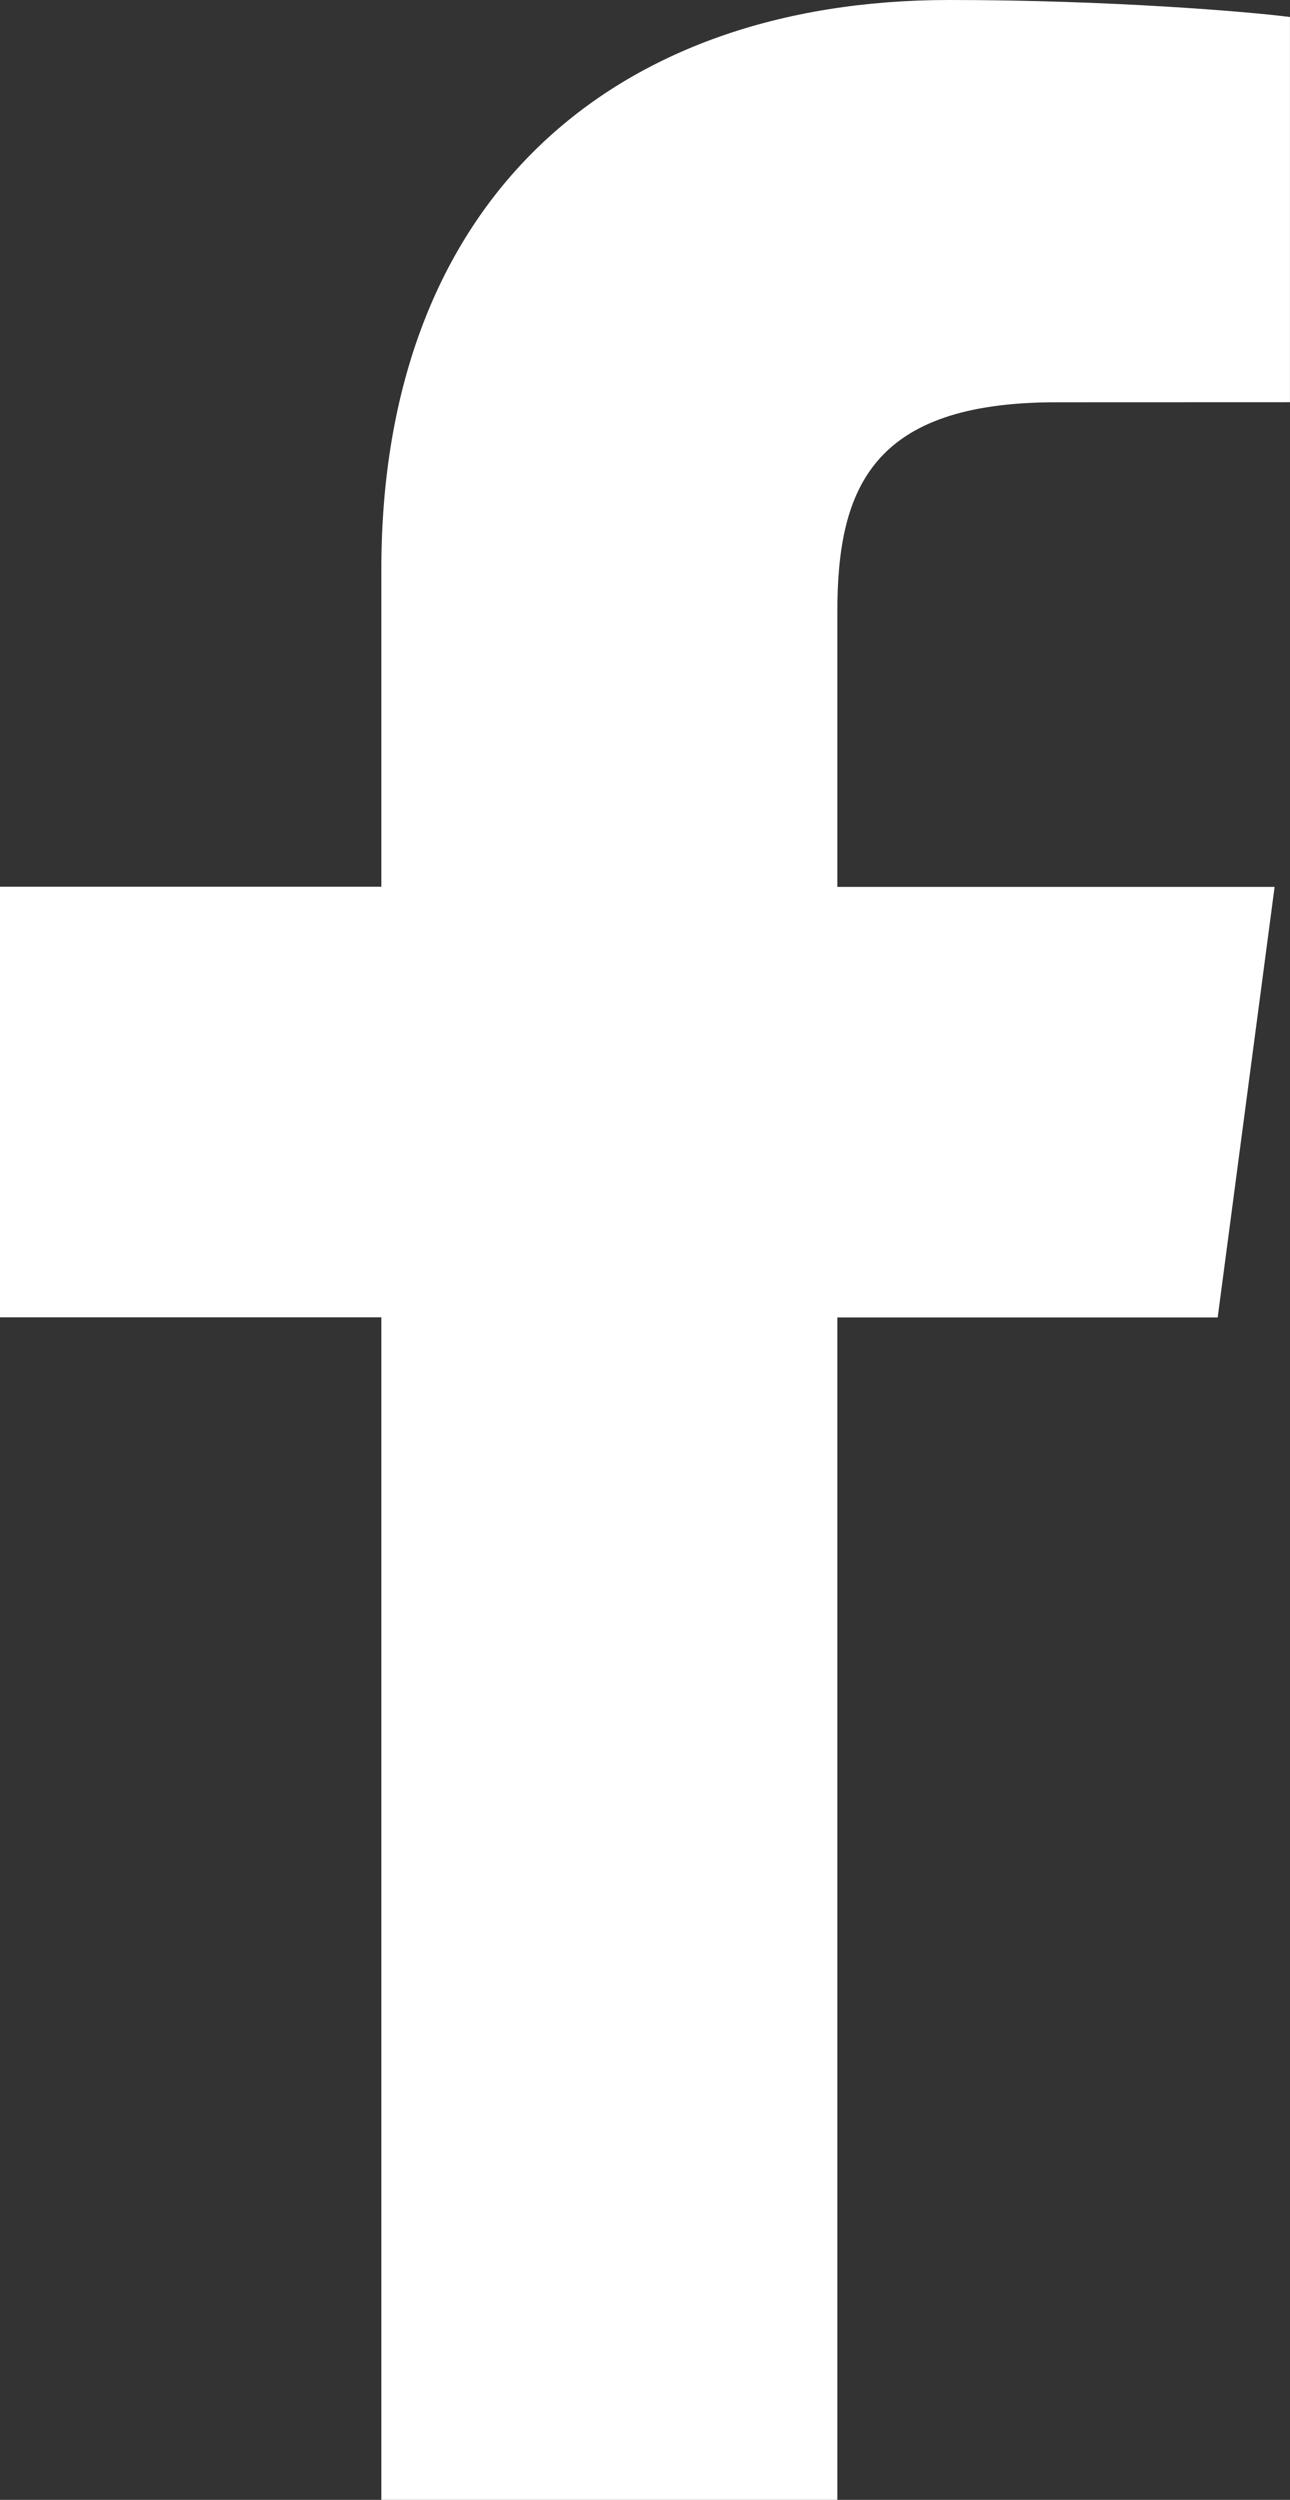
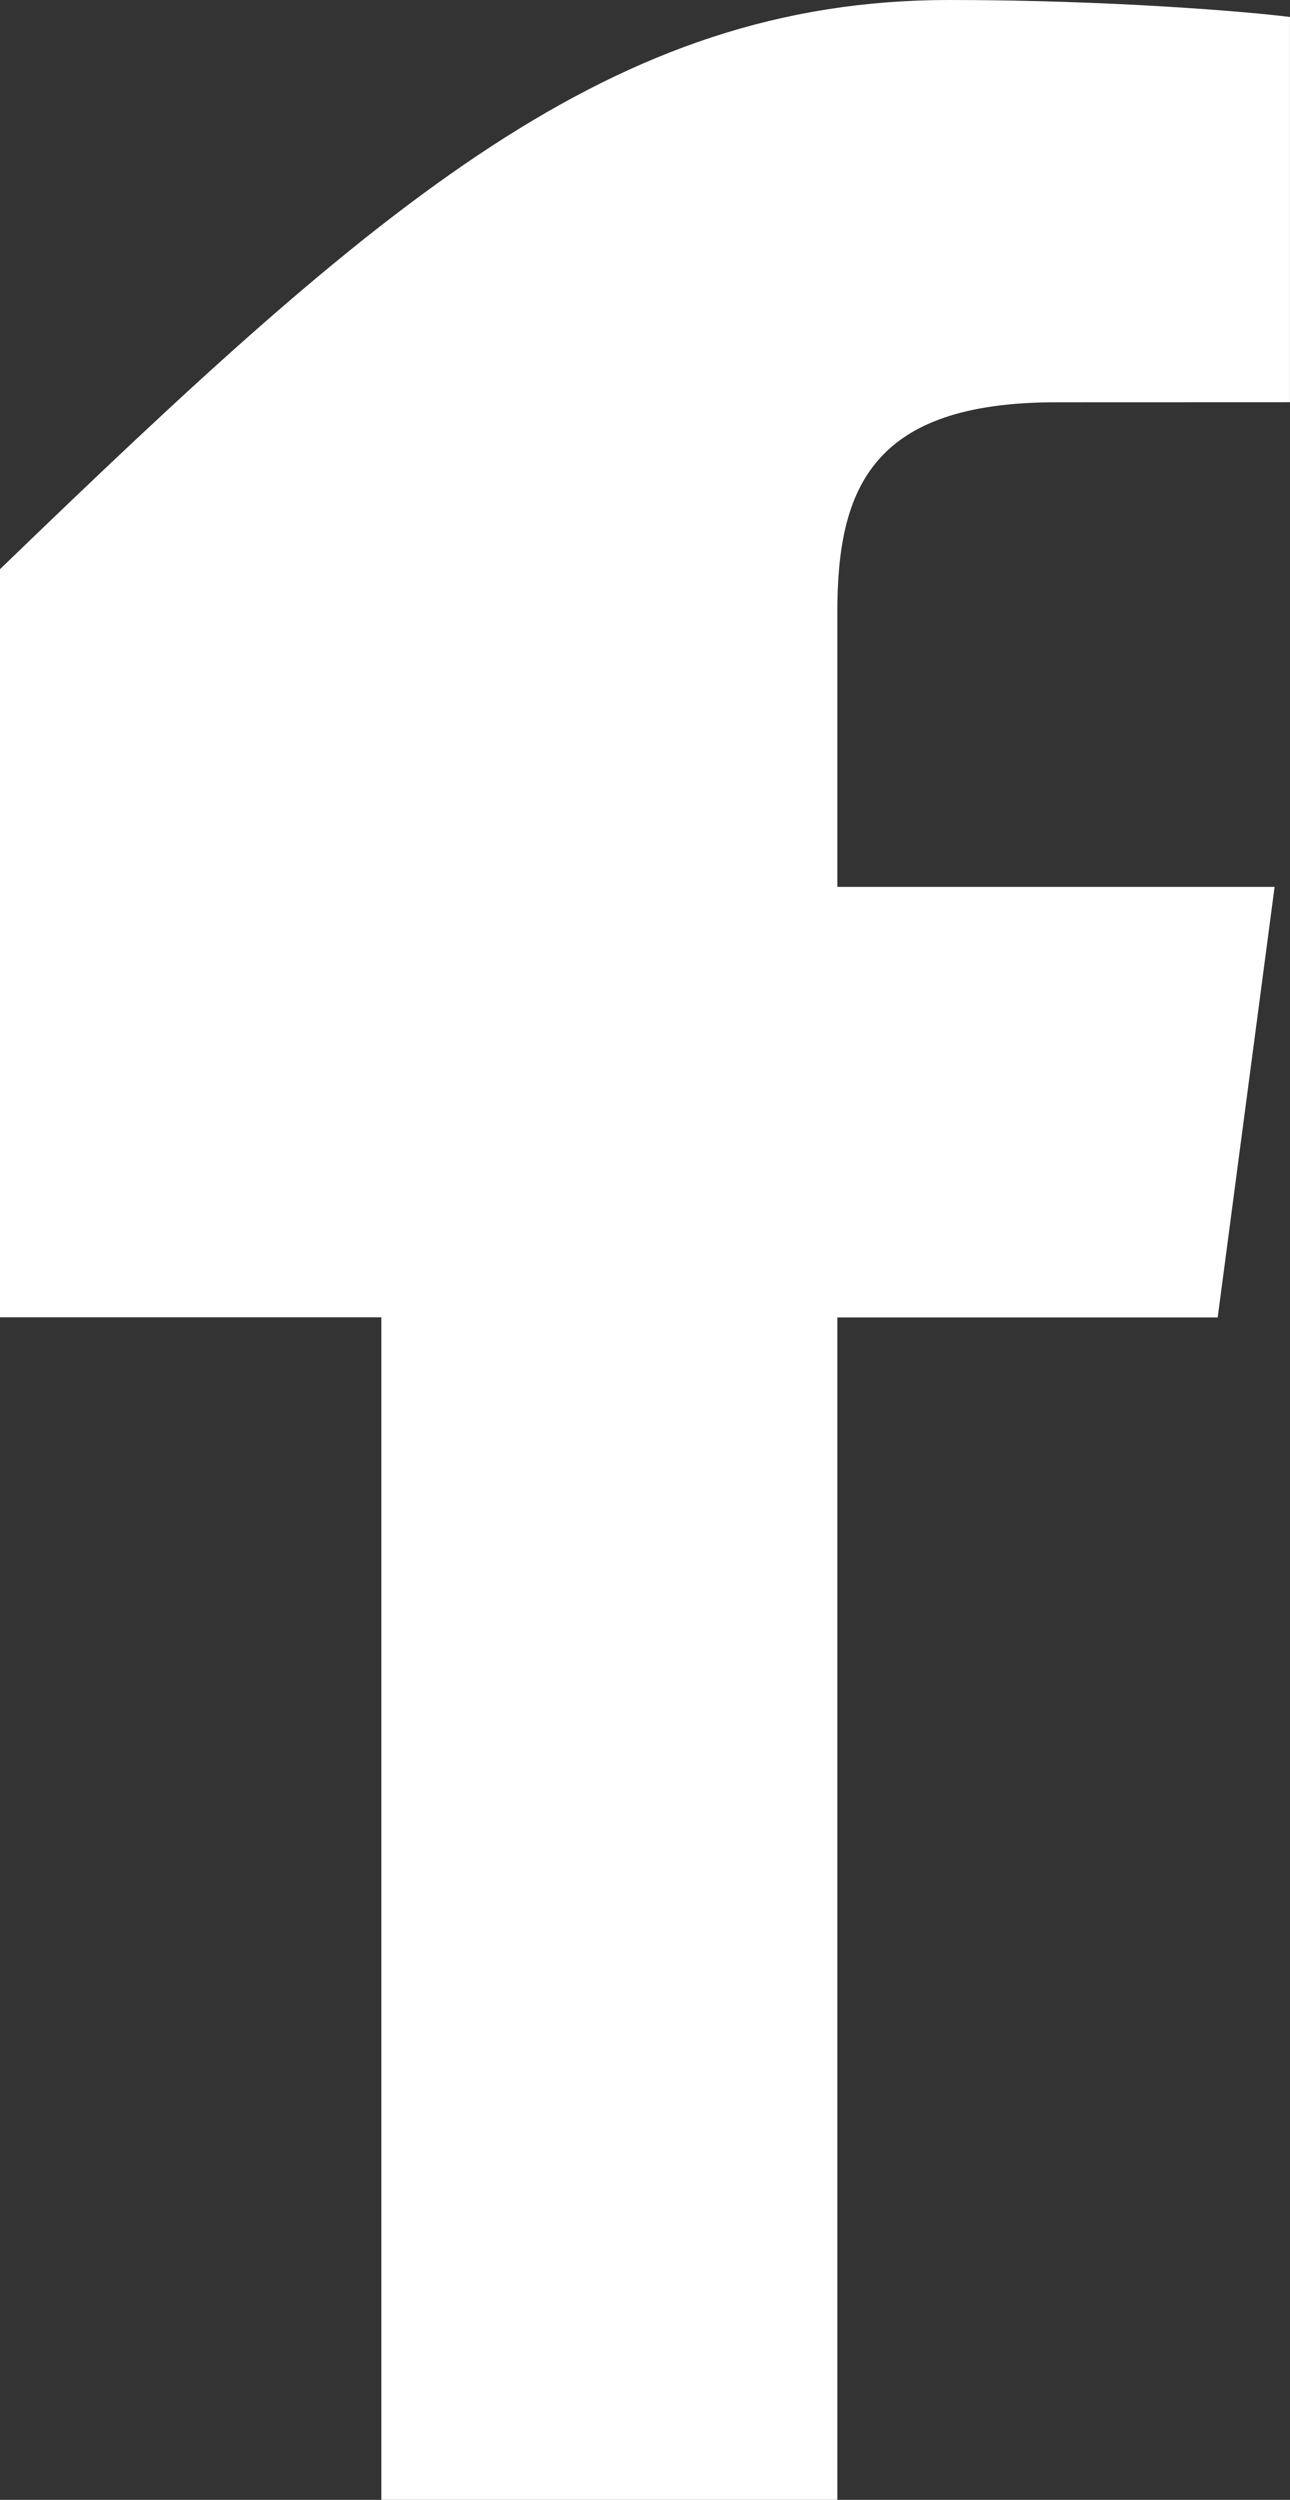
<svg xmlns="http://www.w3.org/2000/svg" width="32" height="62">
  <rect width="100%" height="100%" fill="#333333" stroke="none" />
-   <path d="M9.46 62V32.671H0V21.992h9.46v-7.875C9.46 4.977 15.183 0 23.547 0c4.007 0 7.448.292 8.452.422v9.553l-5.8.002c-4.548 0-5.428 2.109-5.428 5.199v6.82h10.847l-1.412 10.678h-9.435V62H9.459z" fill="#FFF" fill-rule="nonzero" />
+   <path d="M9.46 62V32.671H0V21.992v-7.875C9.46 4.977 15.183 0 23.547 0c4.007 0 7.448.292 8.452.422v9.553l-5.8.002c-4.548 0-5.428 2.109-5.428 5.199v6.82h10.847l-1.412 10.678h-9.435V62H9.459z" fill="#FFF" fill-rule="nonzero" />
</svg>